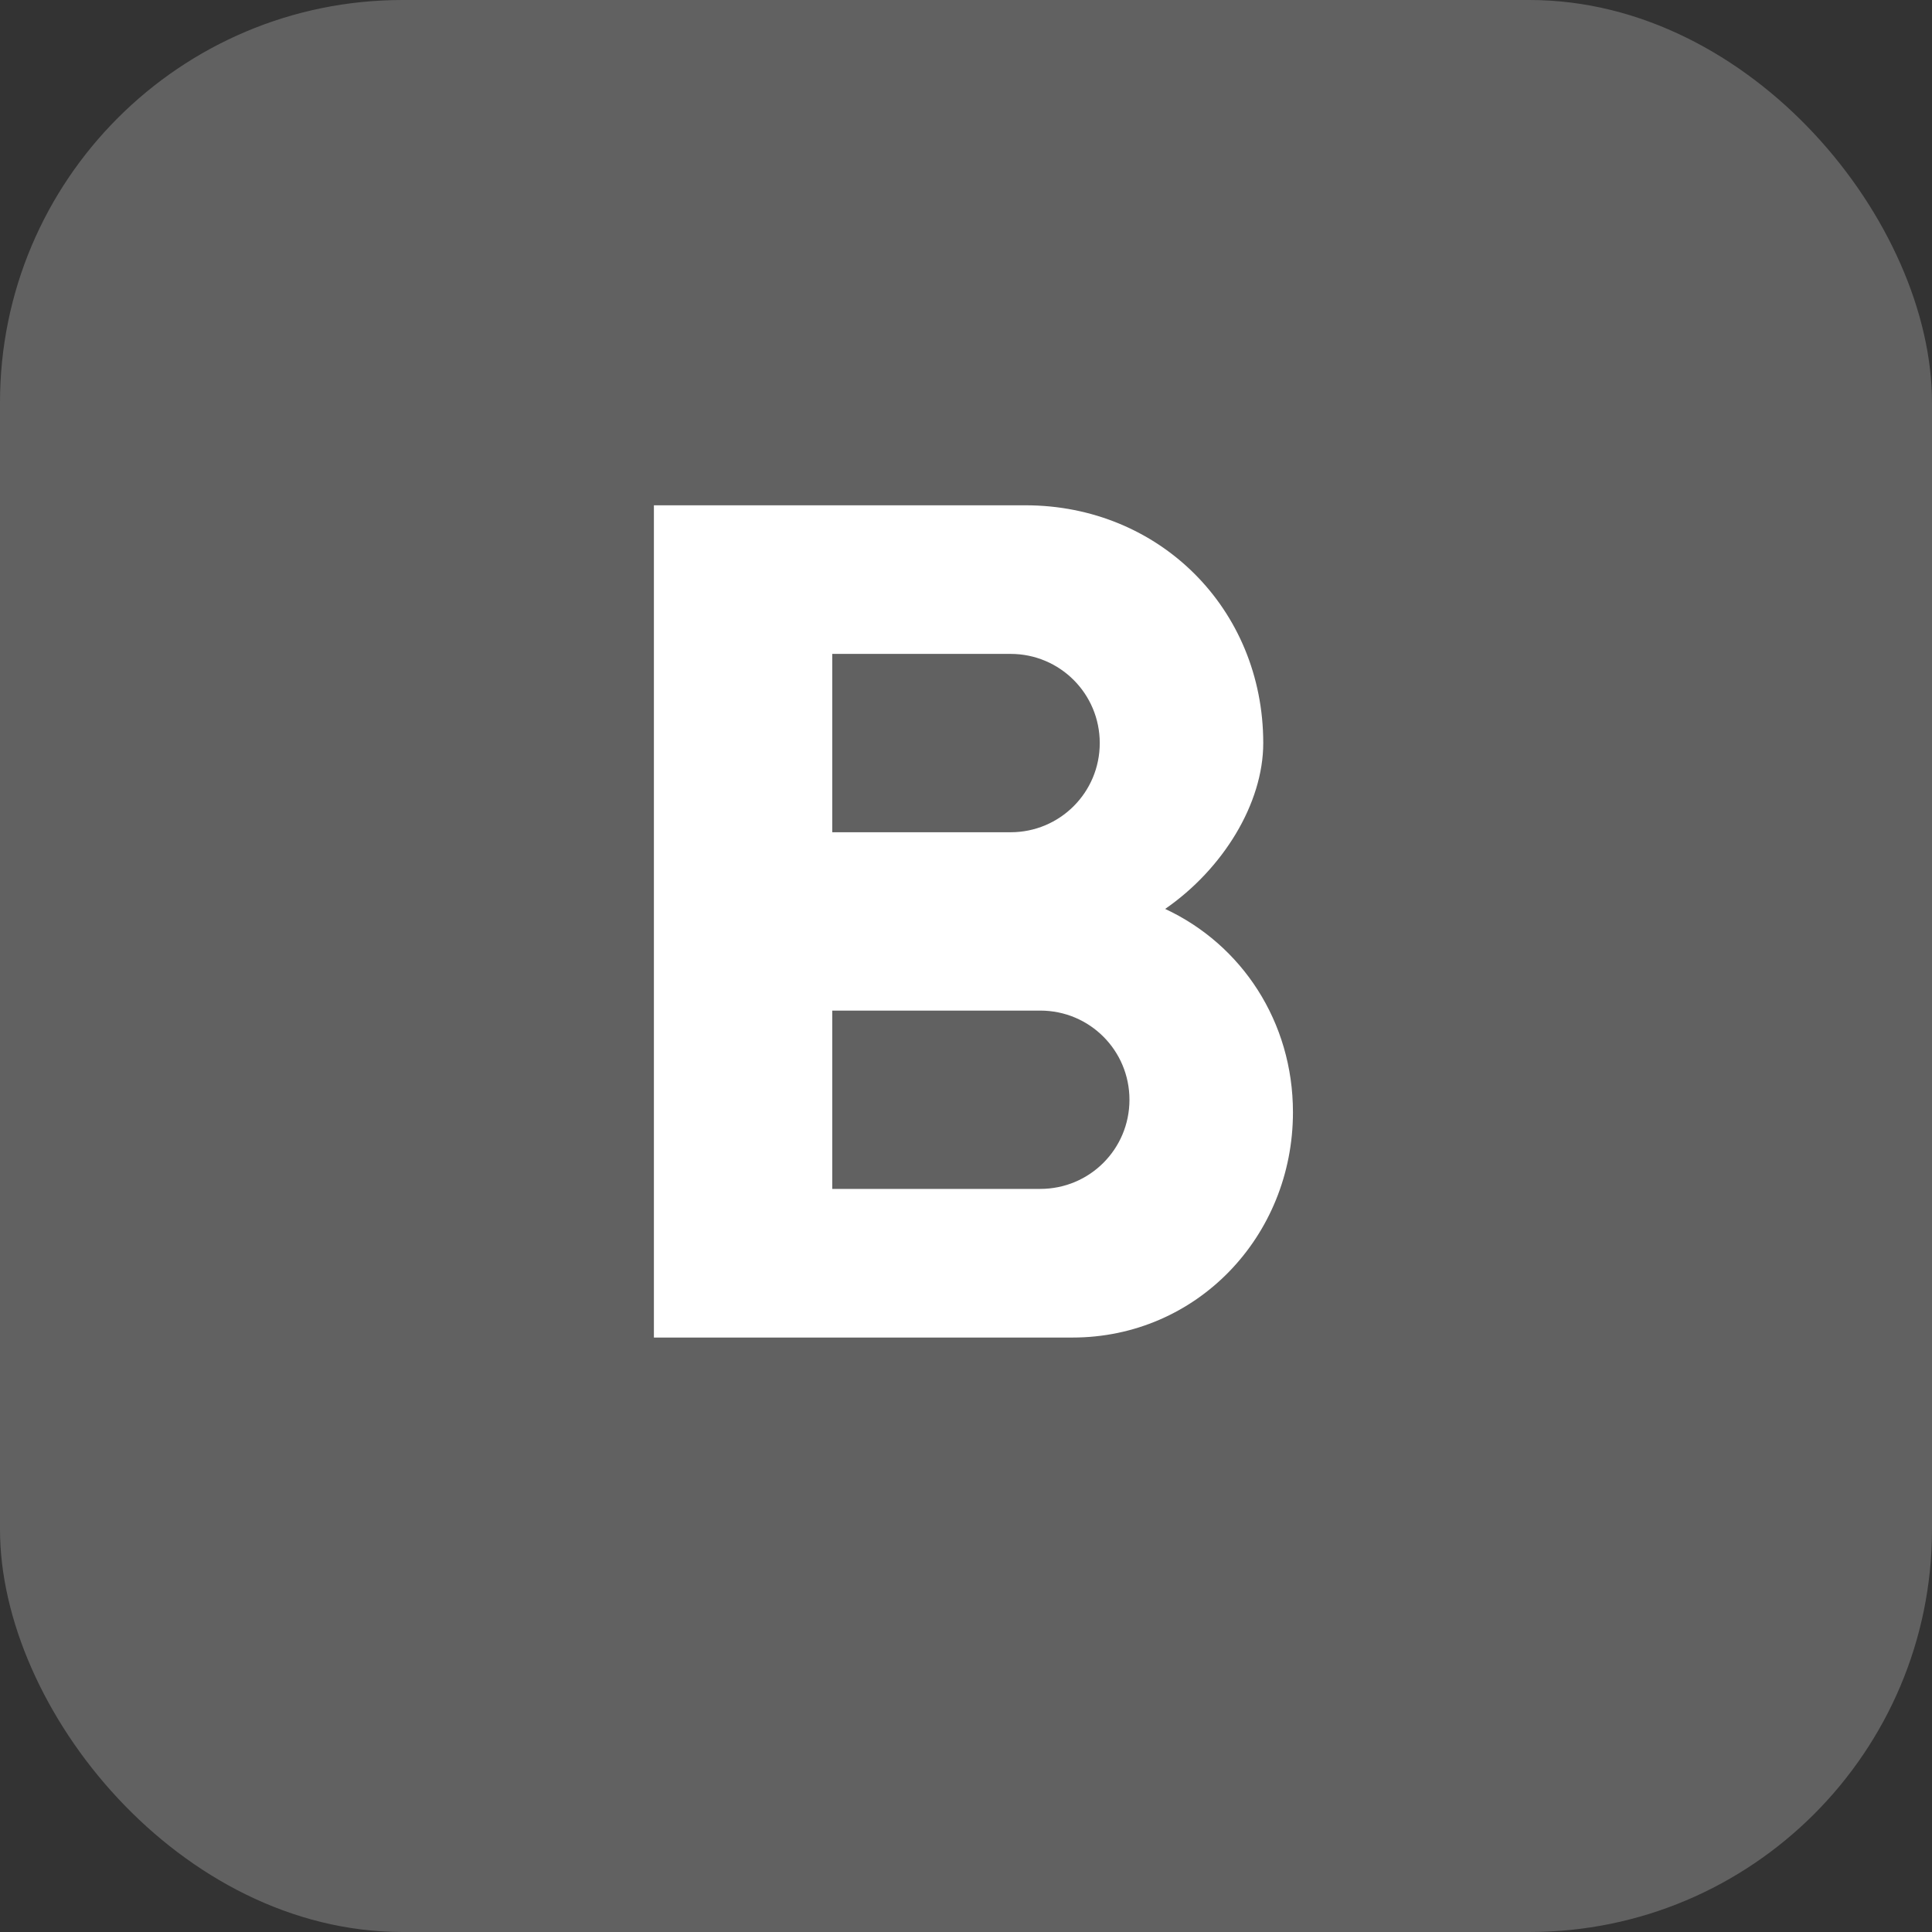
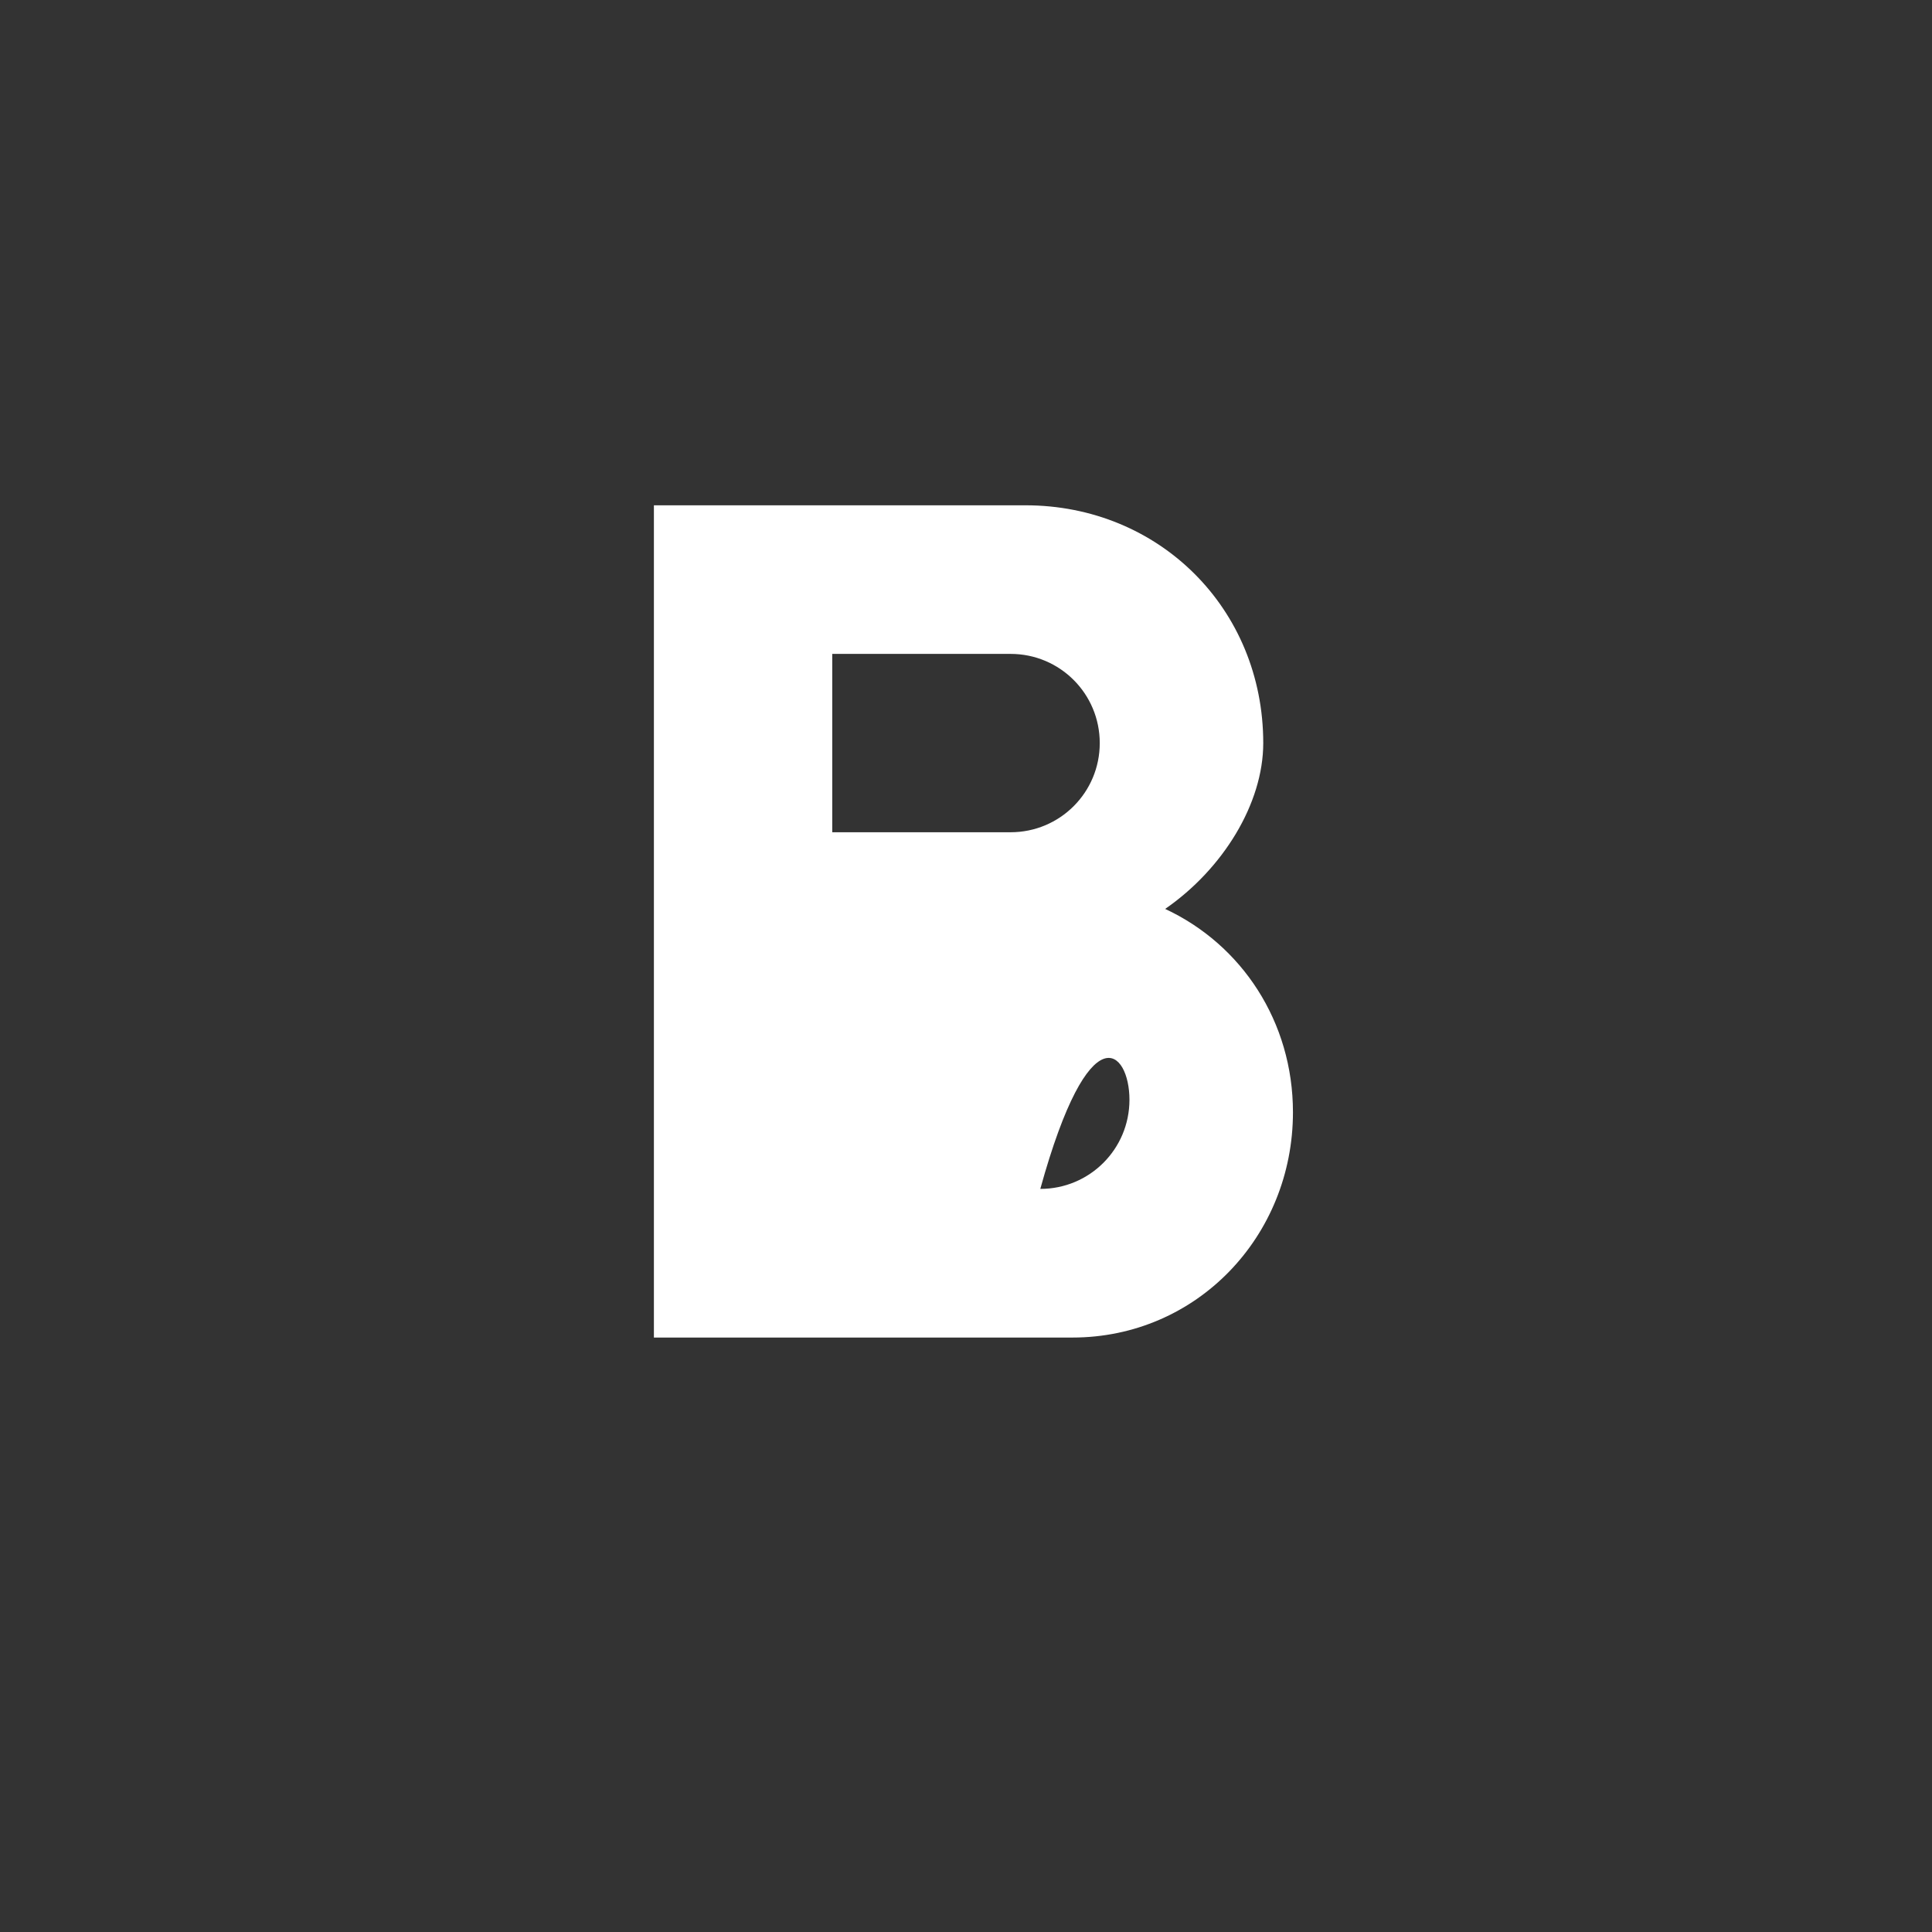
<svg xmlns="http://www.w3.org/2000/svg" width="48" height="48" viewBox="0 0 48 48" fill="none">
  <rect x="0" y="0" width="48" height="48" fill="#333333" stroke="none" />
-   <rect width="48" height="48" rx="10" fill="#616161" />
-   <path d="M28.948 22.582C30.38 21.593 31.385 19.968 31.385 18.462C31.385 15.124 28.8 12.554 25.477 12.554H16.246V33.231H26.644C29.73 33.231 32.123 30.72 32.123 27.633C32.123 25.388 30.853 23.468 28.948 22.582ZM20.677 16.246H25.108C26.334 16.246 27.323 17.236 27.323 18.462C27.323 19.687 26.334 20.677 25.108 20.677H20.677V16.246ZM25.846 29.538H20.677V25.108H25.846C27.072 25.108 28.061 26.097 28.061 27.323C28.061 28.549 27.072 29.538 25.846 29.538Z" fill="white" />
+   <path d="M28.948 22.582C30.38 21.593 31.385 19.968 31.385 18.462C31.385 15.124 28.8 12.554 25.477 12.554H16.246V33.231H26.644C29.73 33.231 32.123 30.72 32.123 27.633C32.123 25.388 30.853 23.468 28.948 22.582ZM20.677 16.246H25.108C26.334 16.246 27.323 17.236 27.323 18.462C27.323 19.687 26.334 20.677 25.108 20.677H20.677V16.246ZM25.846 29.538H20.677H25.846C27.072 25.108 28.061 26.097 28.061 27.323C28.061 28.549 27.072 29.538 25.846 29.538Z" fill="white" />
</svg>